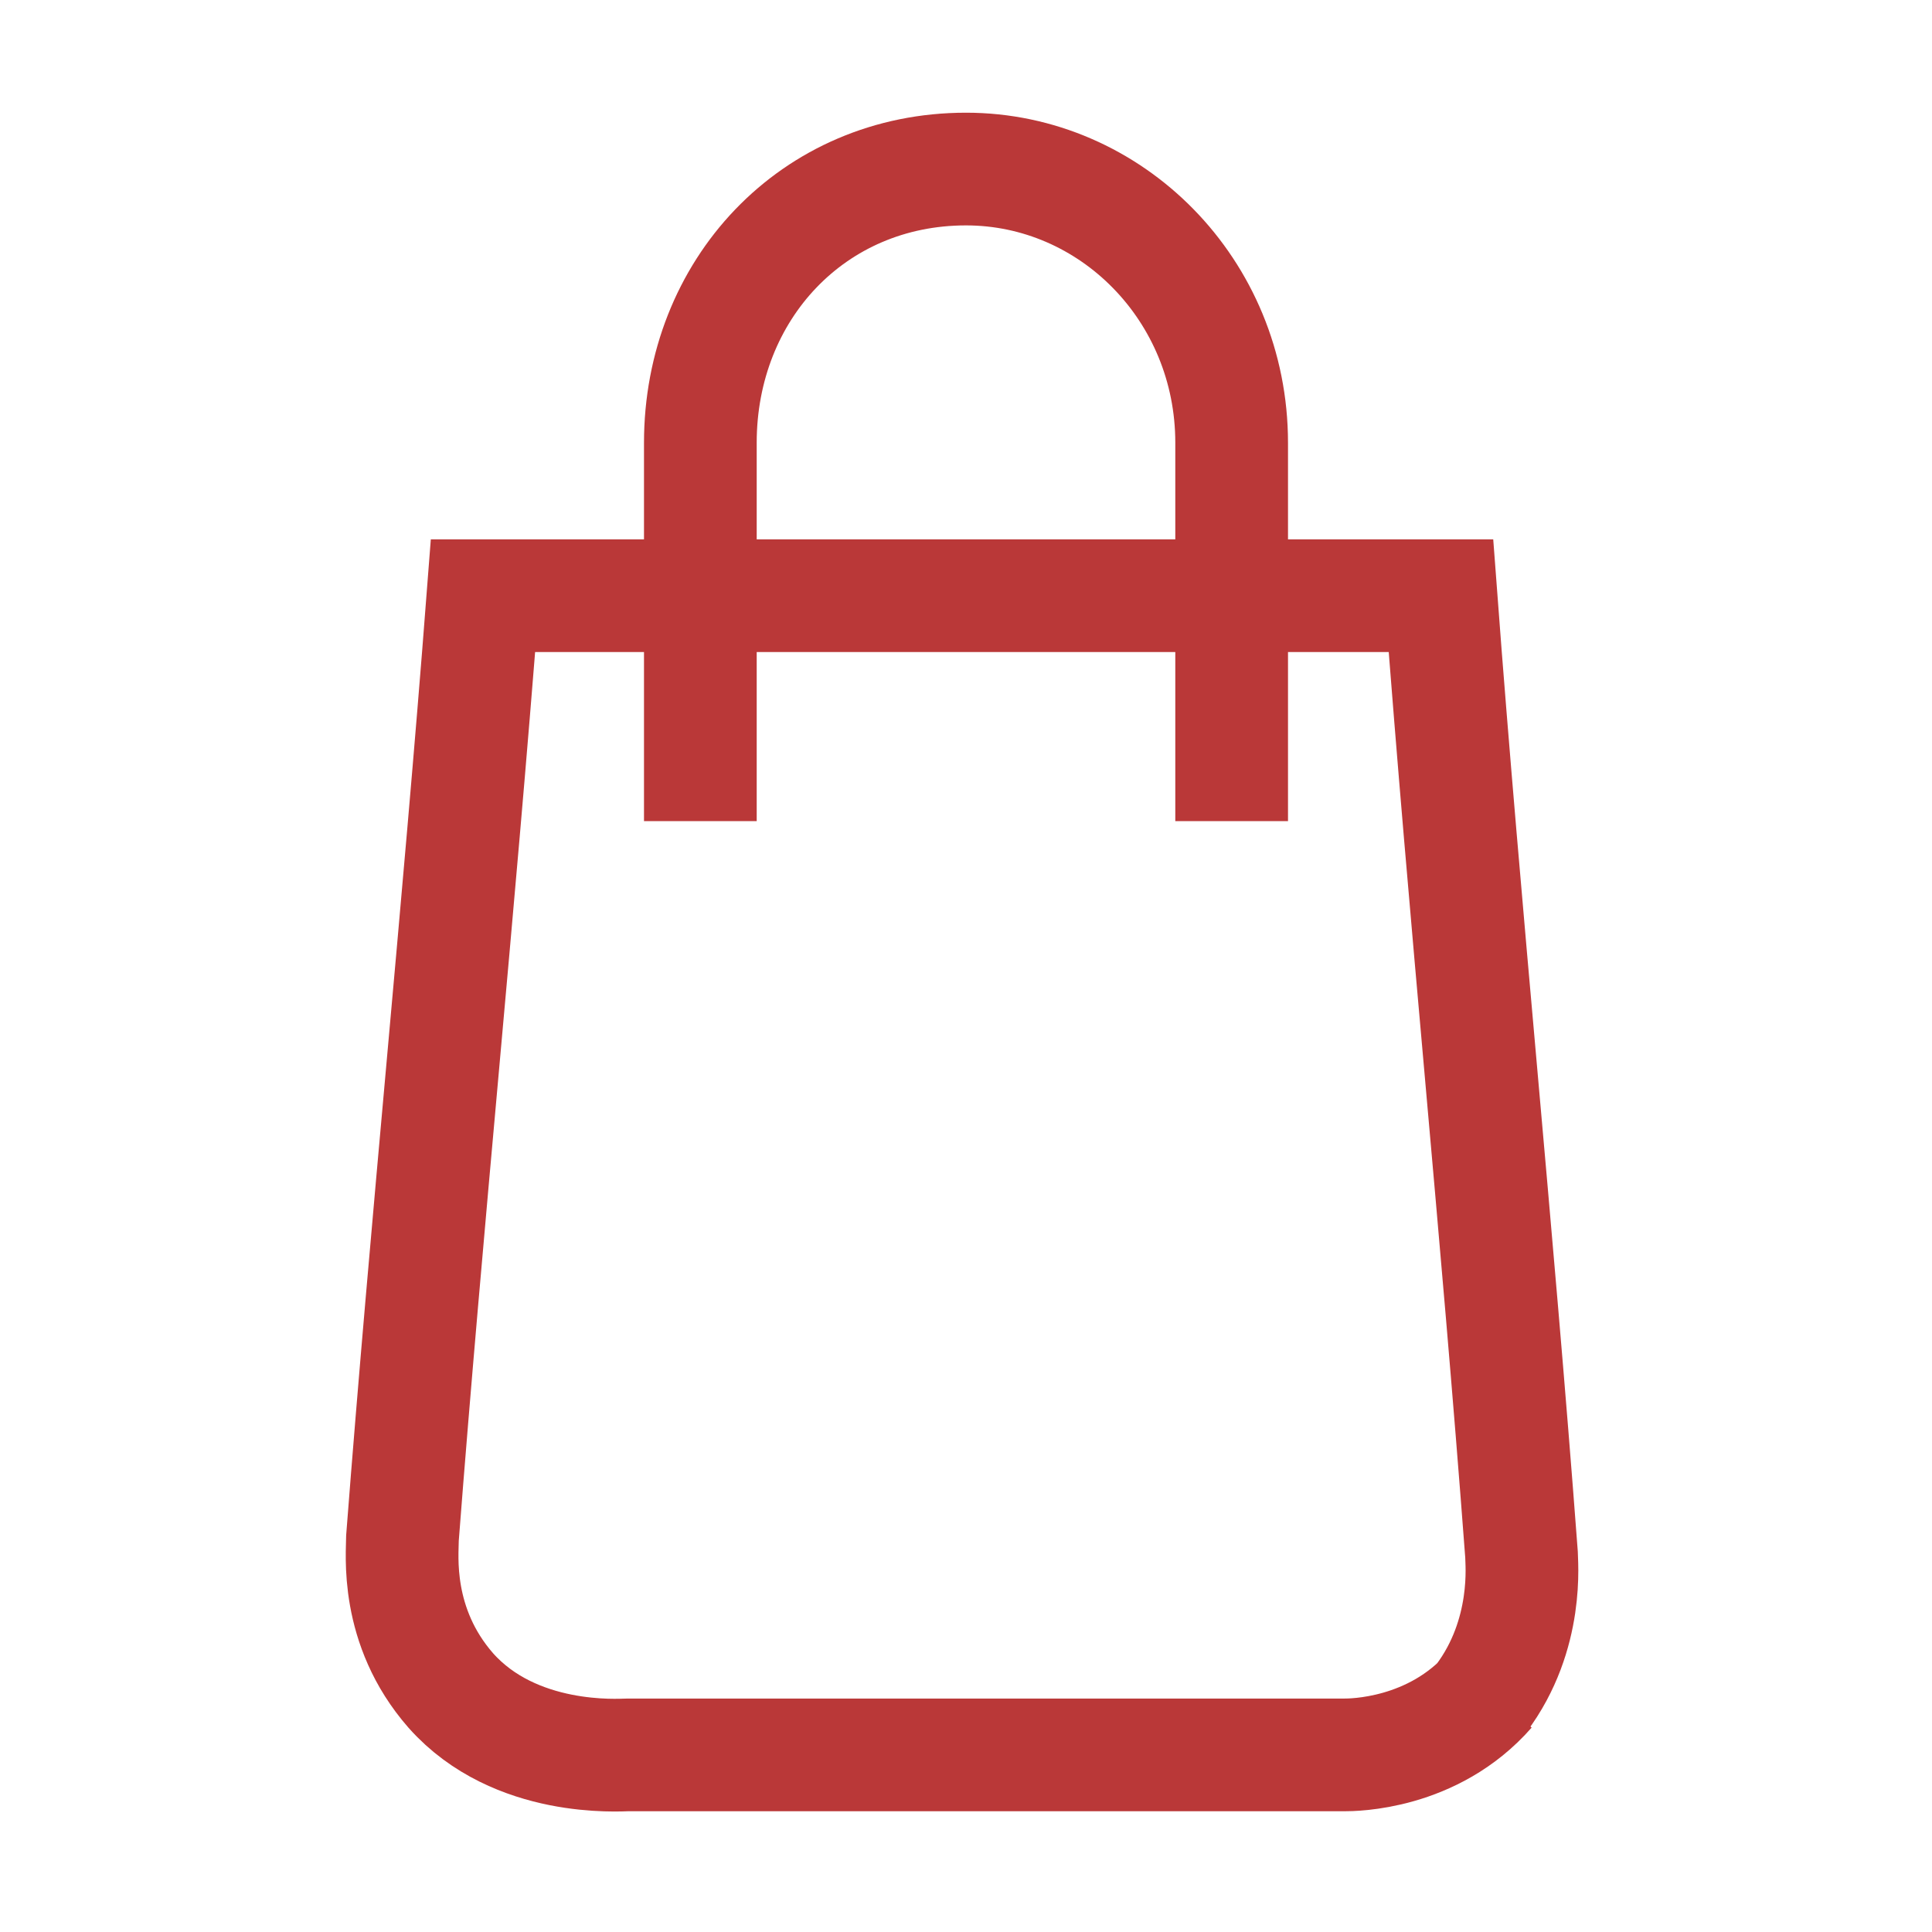
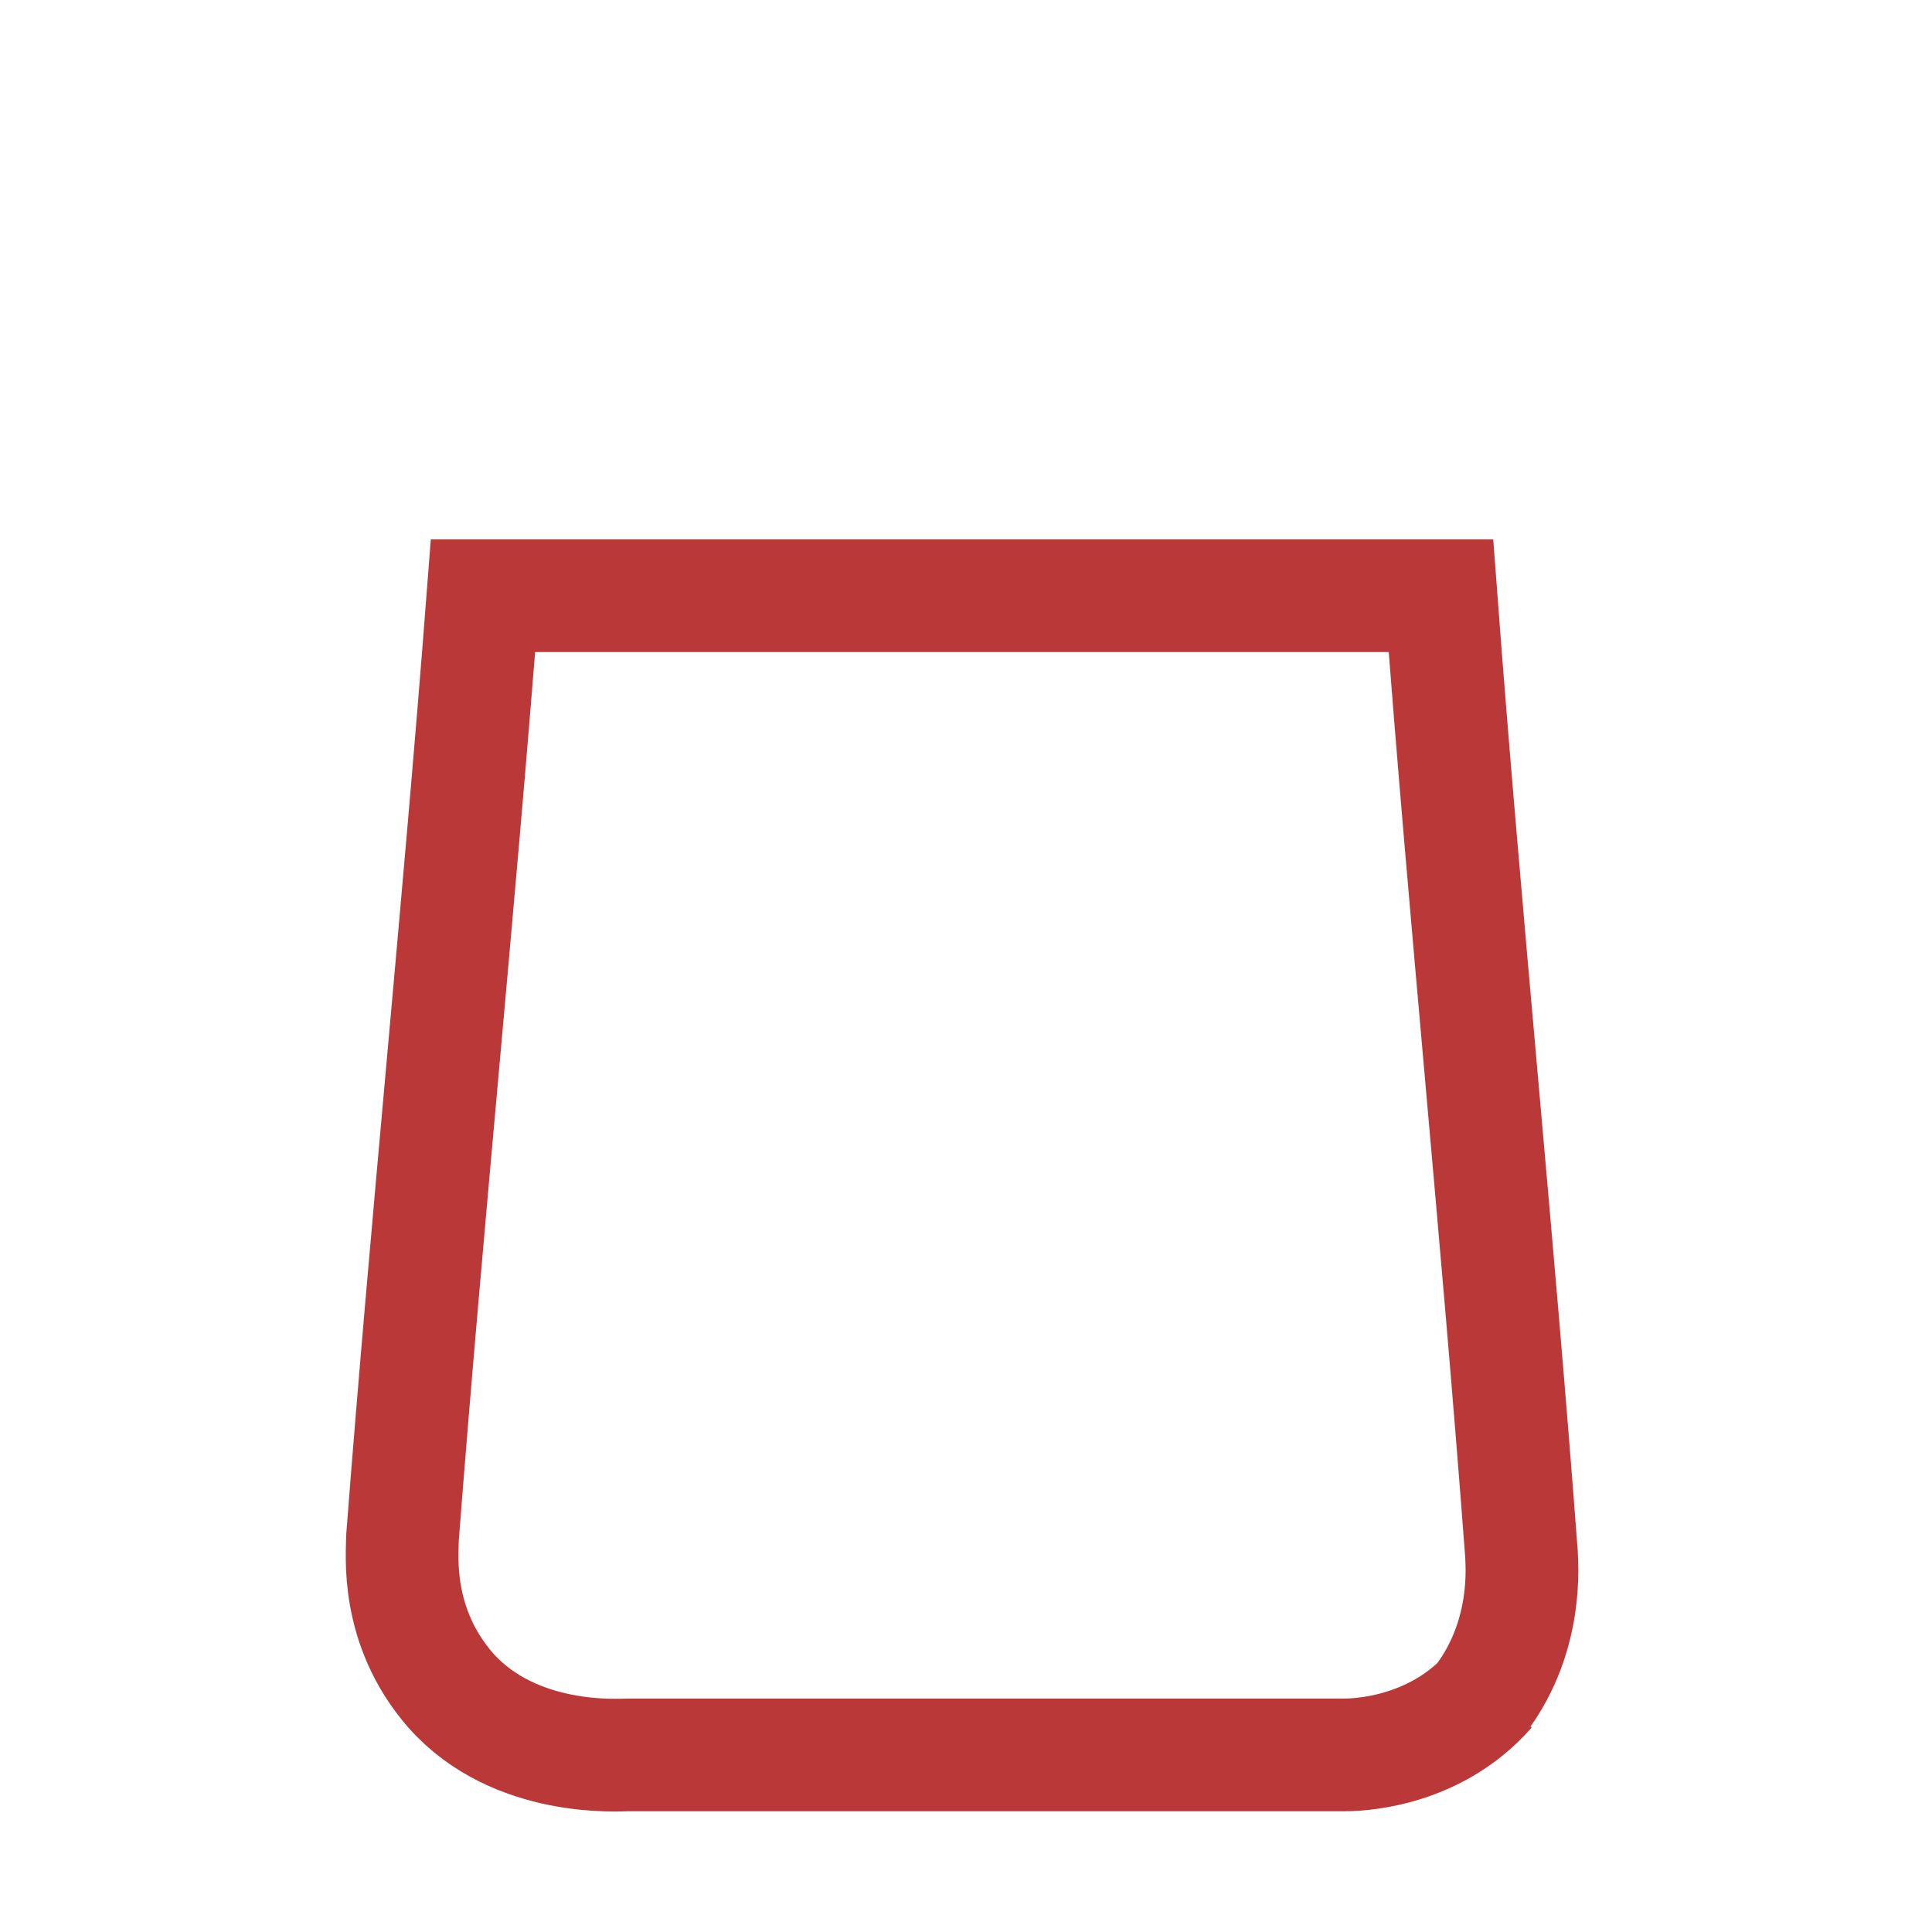
<svg xmlns="http://www.w3.org/2000/svg" id="Capa_1" width="24" height="24" viewBox="0 0 24 24">
-   <path d="M8.7,10.2v-4.7c0-1.9,1.4-3.4,3.3-3.4h0c1.8,0,3.3,1.5,3.3,3.4v4.7" fill="none" stroke="#ba3838" stroke-miterlimit="10" stroke-width="1.4" />
  <path d="M18.5,21c-.7.8-1.7.8-1.8.8-3,0-5.9,0-8.9,0-.1,0-1.4.1-2.2-.8-.7-.8-.6-1.7-.6-1.9.3-3.9.7-7.8,1-11.7h11.9c.3,4,.7,7.9,1,11.9,0,.1.1,1-.5,1.8Z" fill="none" stroke="#ba3838" stroke-miterlimit="10" stroke-width="1.4" />
</svg>